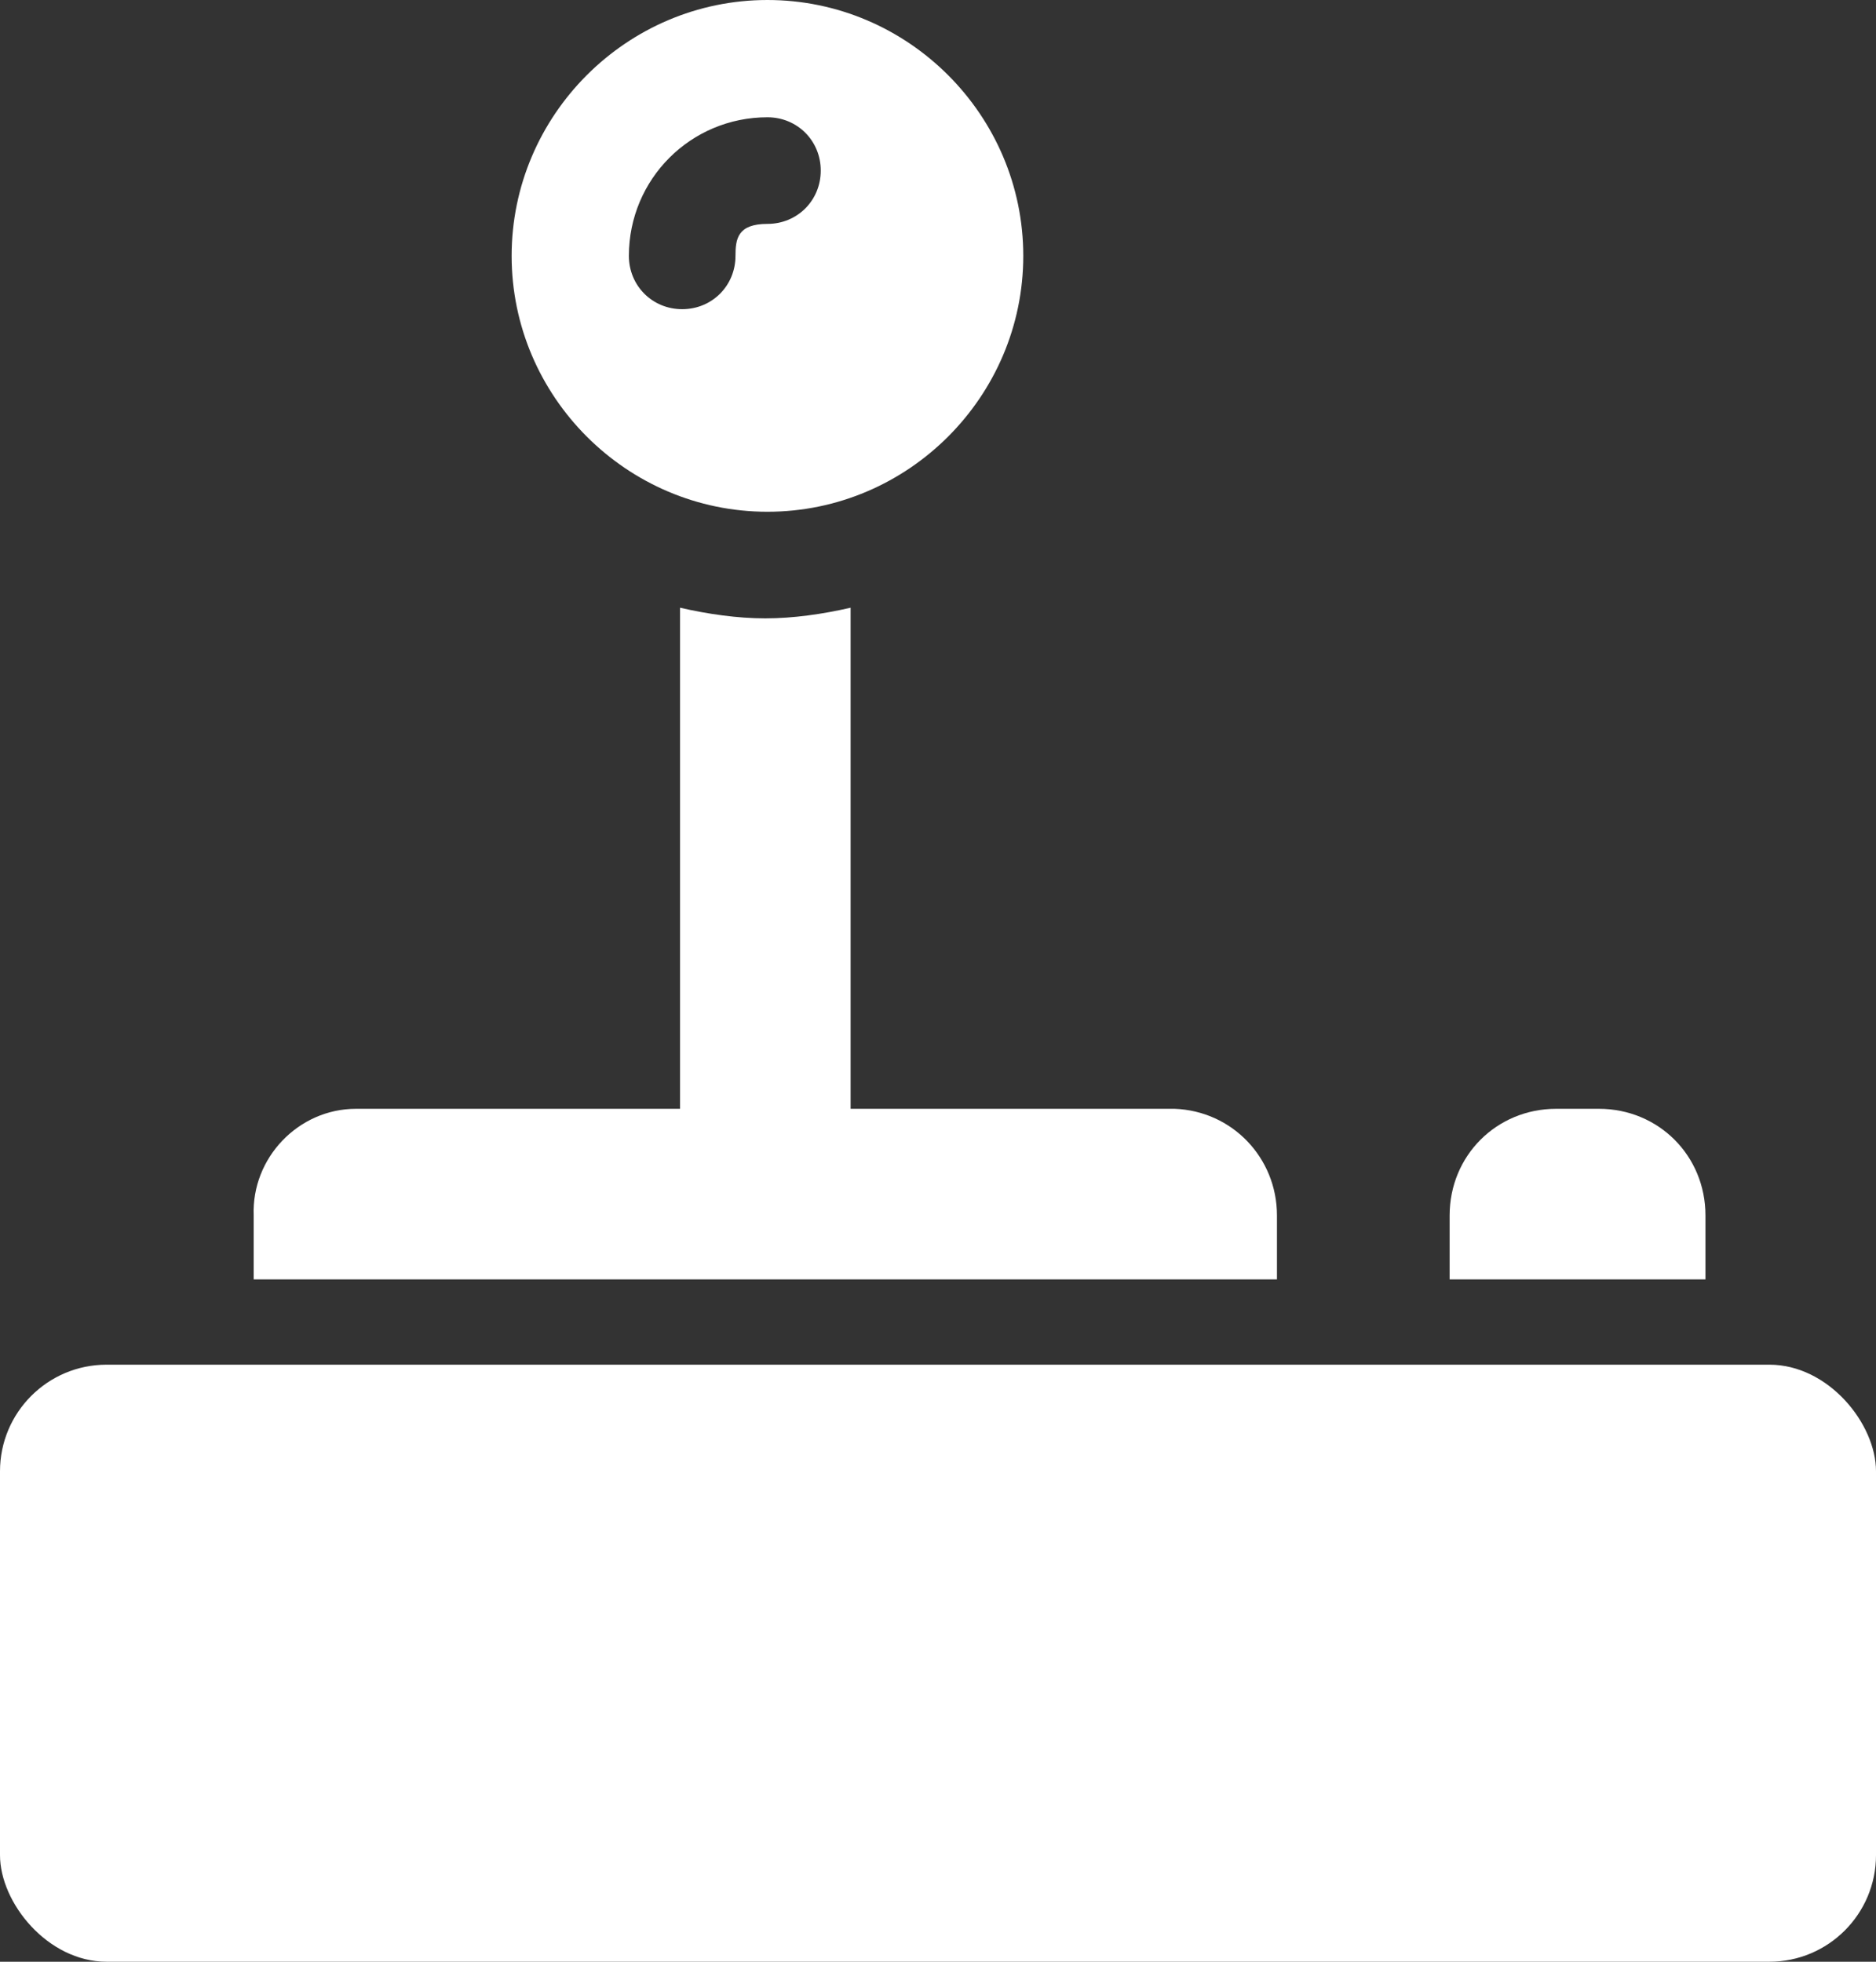
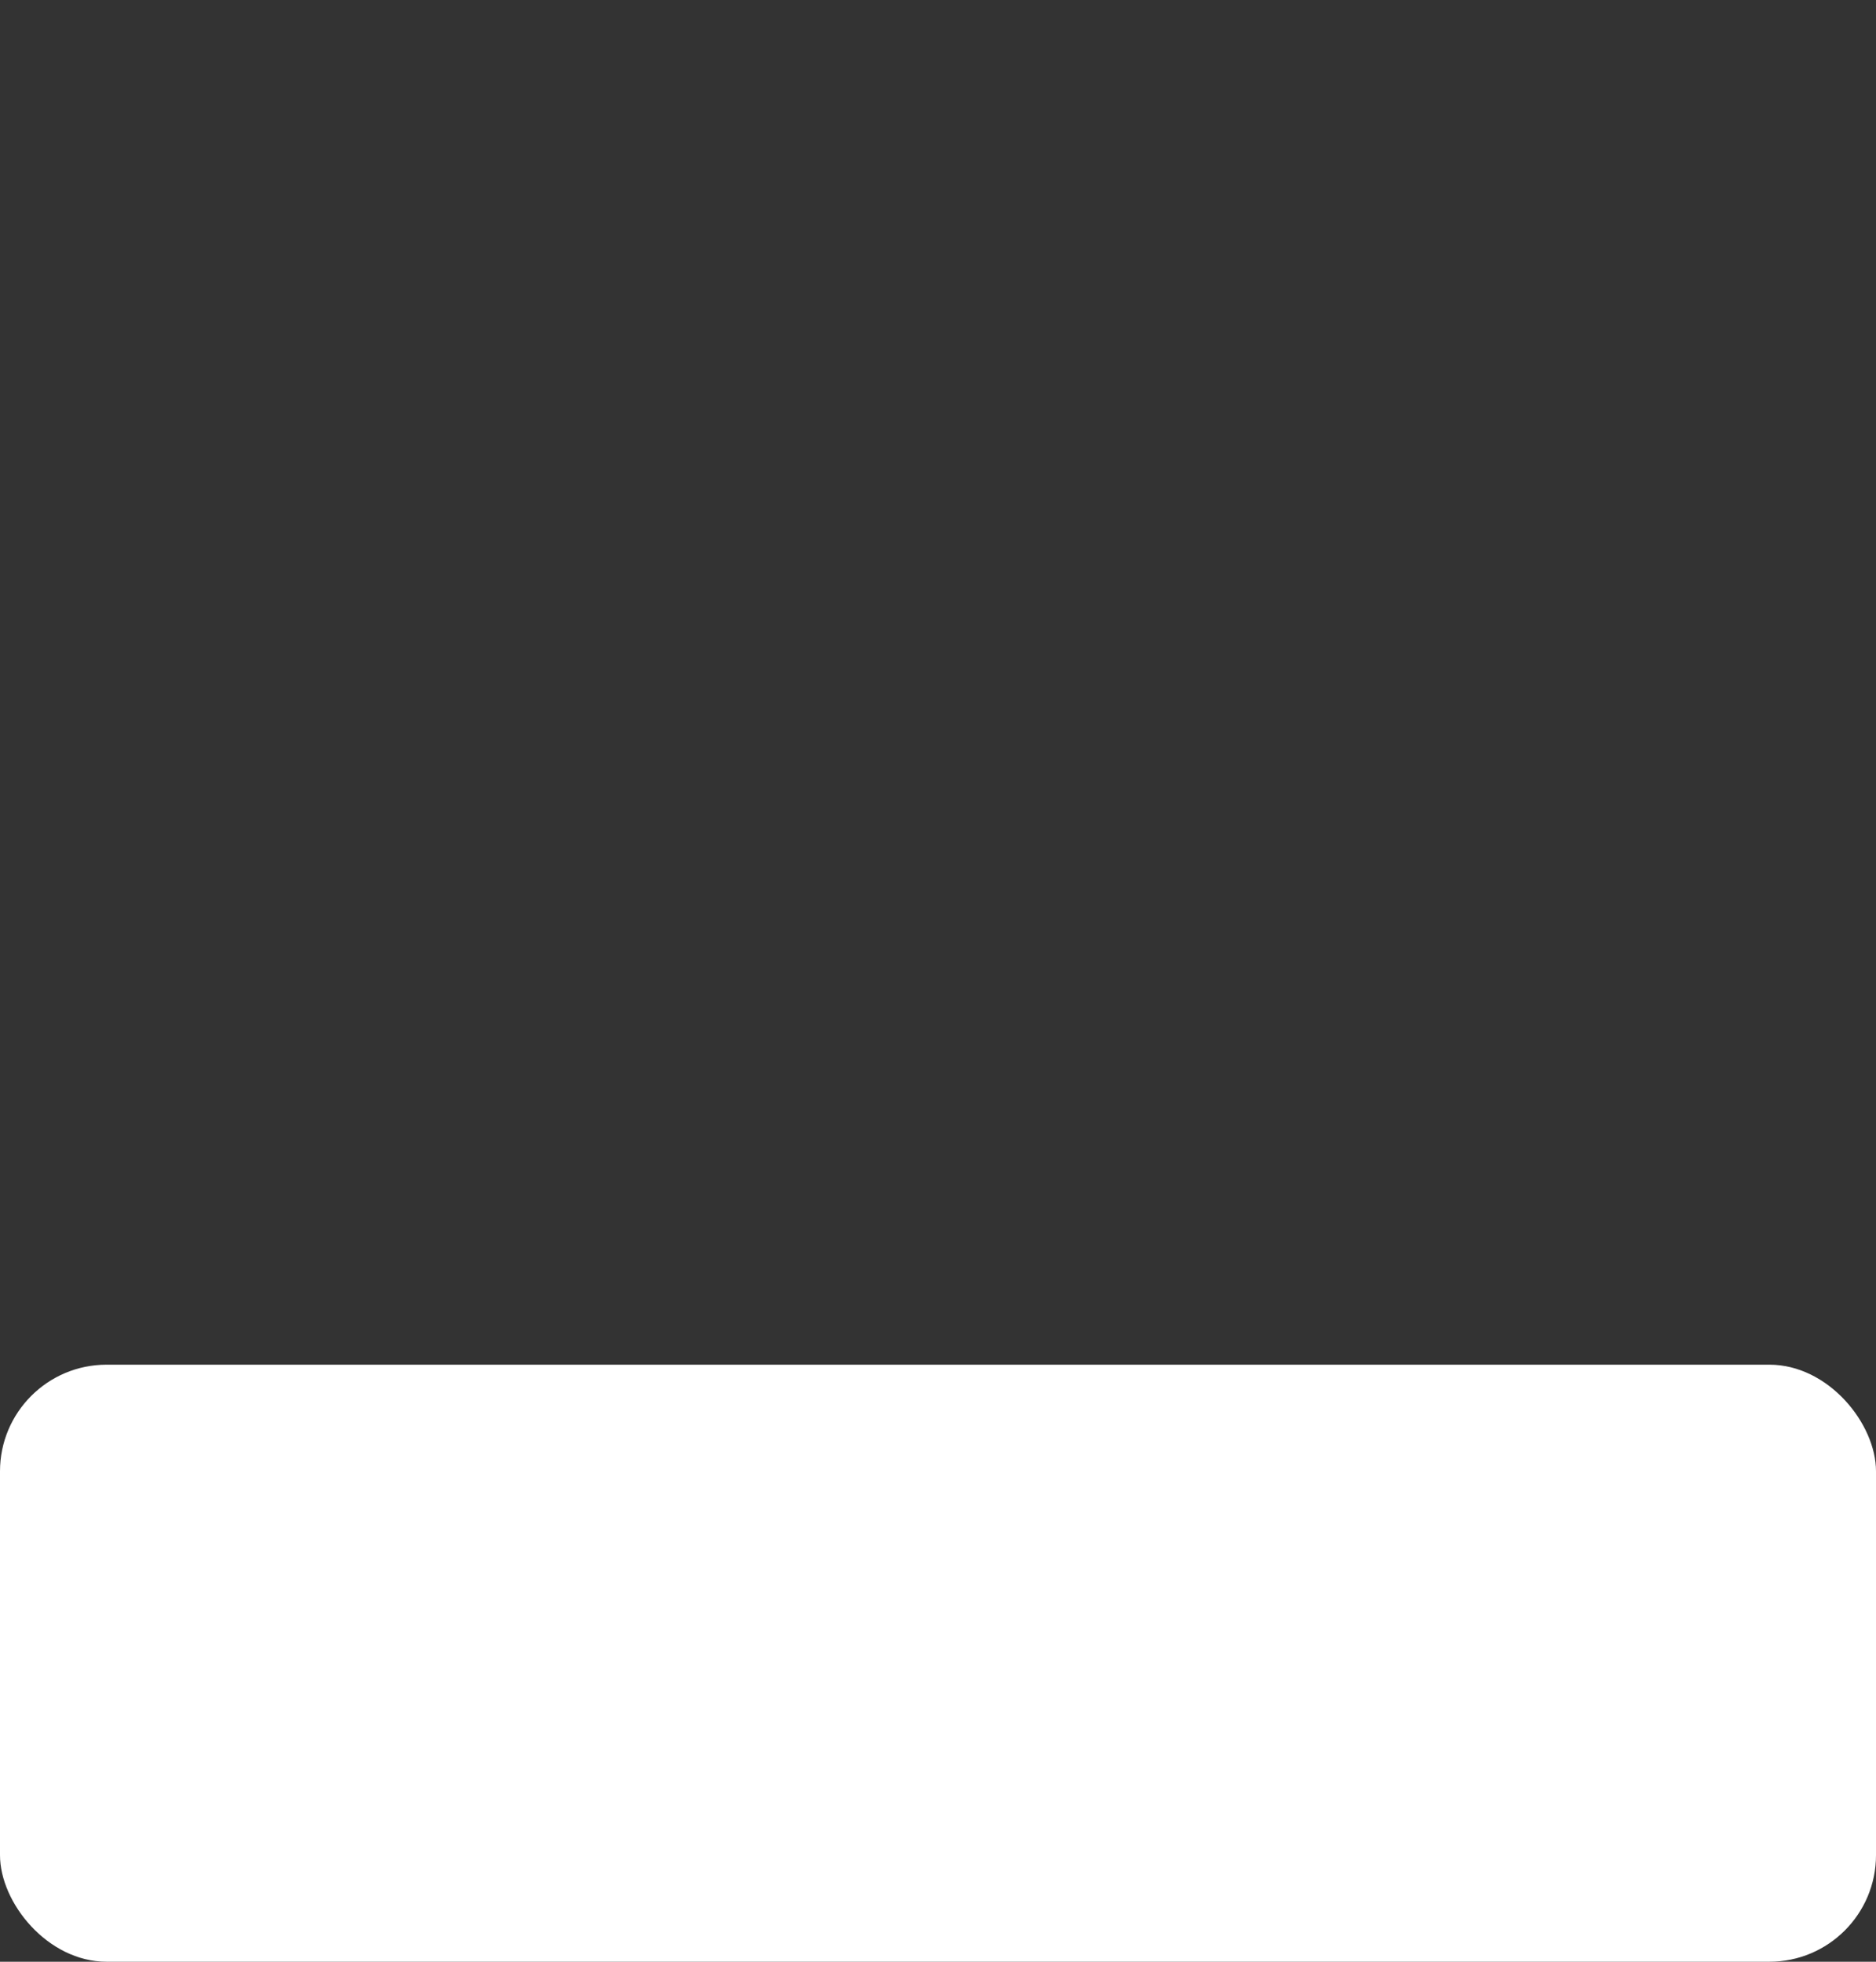
<svg xmlns="http://www.w3.org/2000/svg" id="Layer_1" version="1.1" viewBox="0 0 88 92">
  <rect x="0" y="0" width="88" height="92" fill="#333333" stroke="none" />
  <defs>
    <style>
      .st0 {
        fill: #fff;
      }
    </style>
  </defs>
  <g id="Group_327">
    <rect id="Rectangle_124" class="st0" y="64" width="88" height="28" rx="5" ry="5" />
-     <path id="Path_120" class="st0" d="M59.9,60c0-.3,0-.7,0-1v-2c0-2.7-2.1-4.9-4.8-5,0,0,0,0,0,0h-15.2v-23.5c-1.3.3-2.7.5-4,.5-1.3,0-2.7-.2-4-.5v23.5h-15.2c-2.7,0-4.9,2.3-4.8,5,0,0,0,0,0,0v2c0,.3,0,.7,0,1h47.8,0Z" />
-     <path id="Path_121" class="st0" d="M80,57c0-2.8-2.2-5-5-5h-2c-2.8,0-5,2.2-5,5v3h12v-3Z" />
-     <path id="Path_122" class="st0" d="M36,24c6.6,0,12-5.4,12-12S42.6,0,36,0s-12,5.4-12,12,5.4,12,12,12ZM36,5.5c1.4,0,2.5,1.1,2.5,2.5s-1.1,2.5-2.5,2.5-1.5.7-1.5,1.5c0,1.4-1.1,2.5-2.5,2.5s-2.5-1.1-2.5-2.5c0-3.6,2.9-6.5,6.5-6.5Z" />
  </g>
</svg>